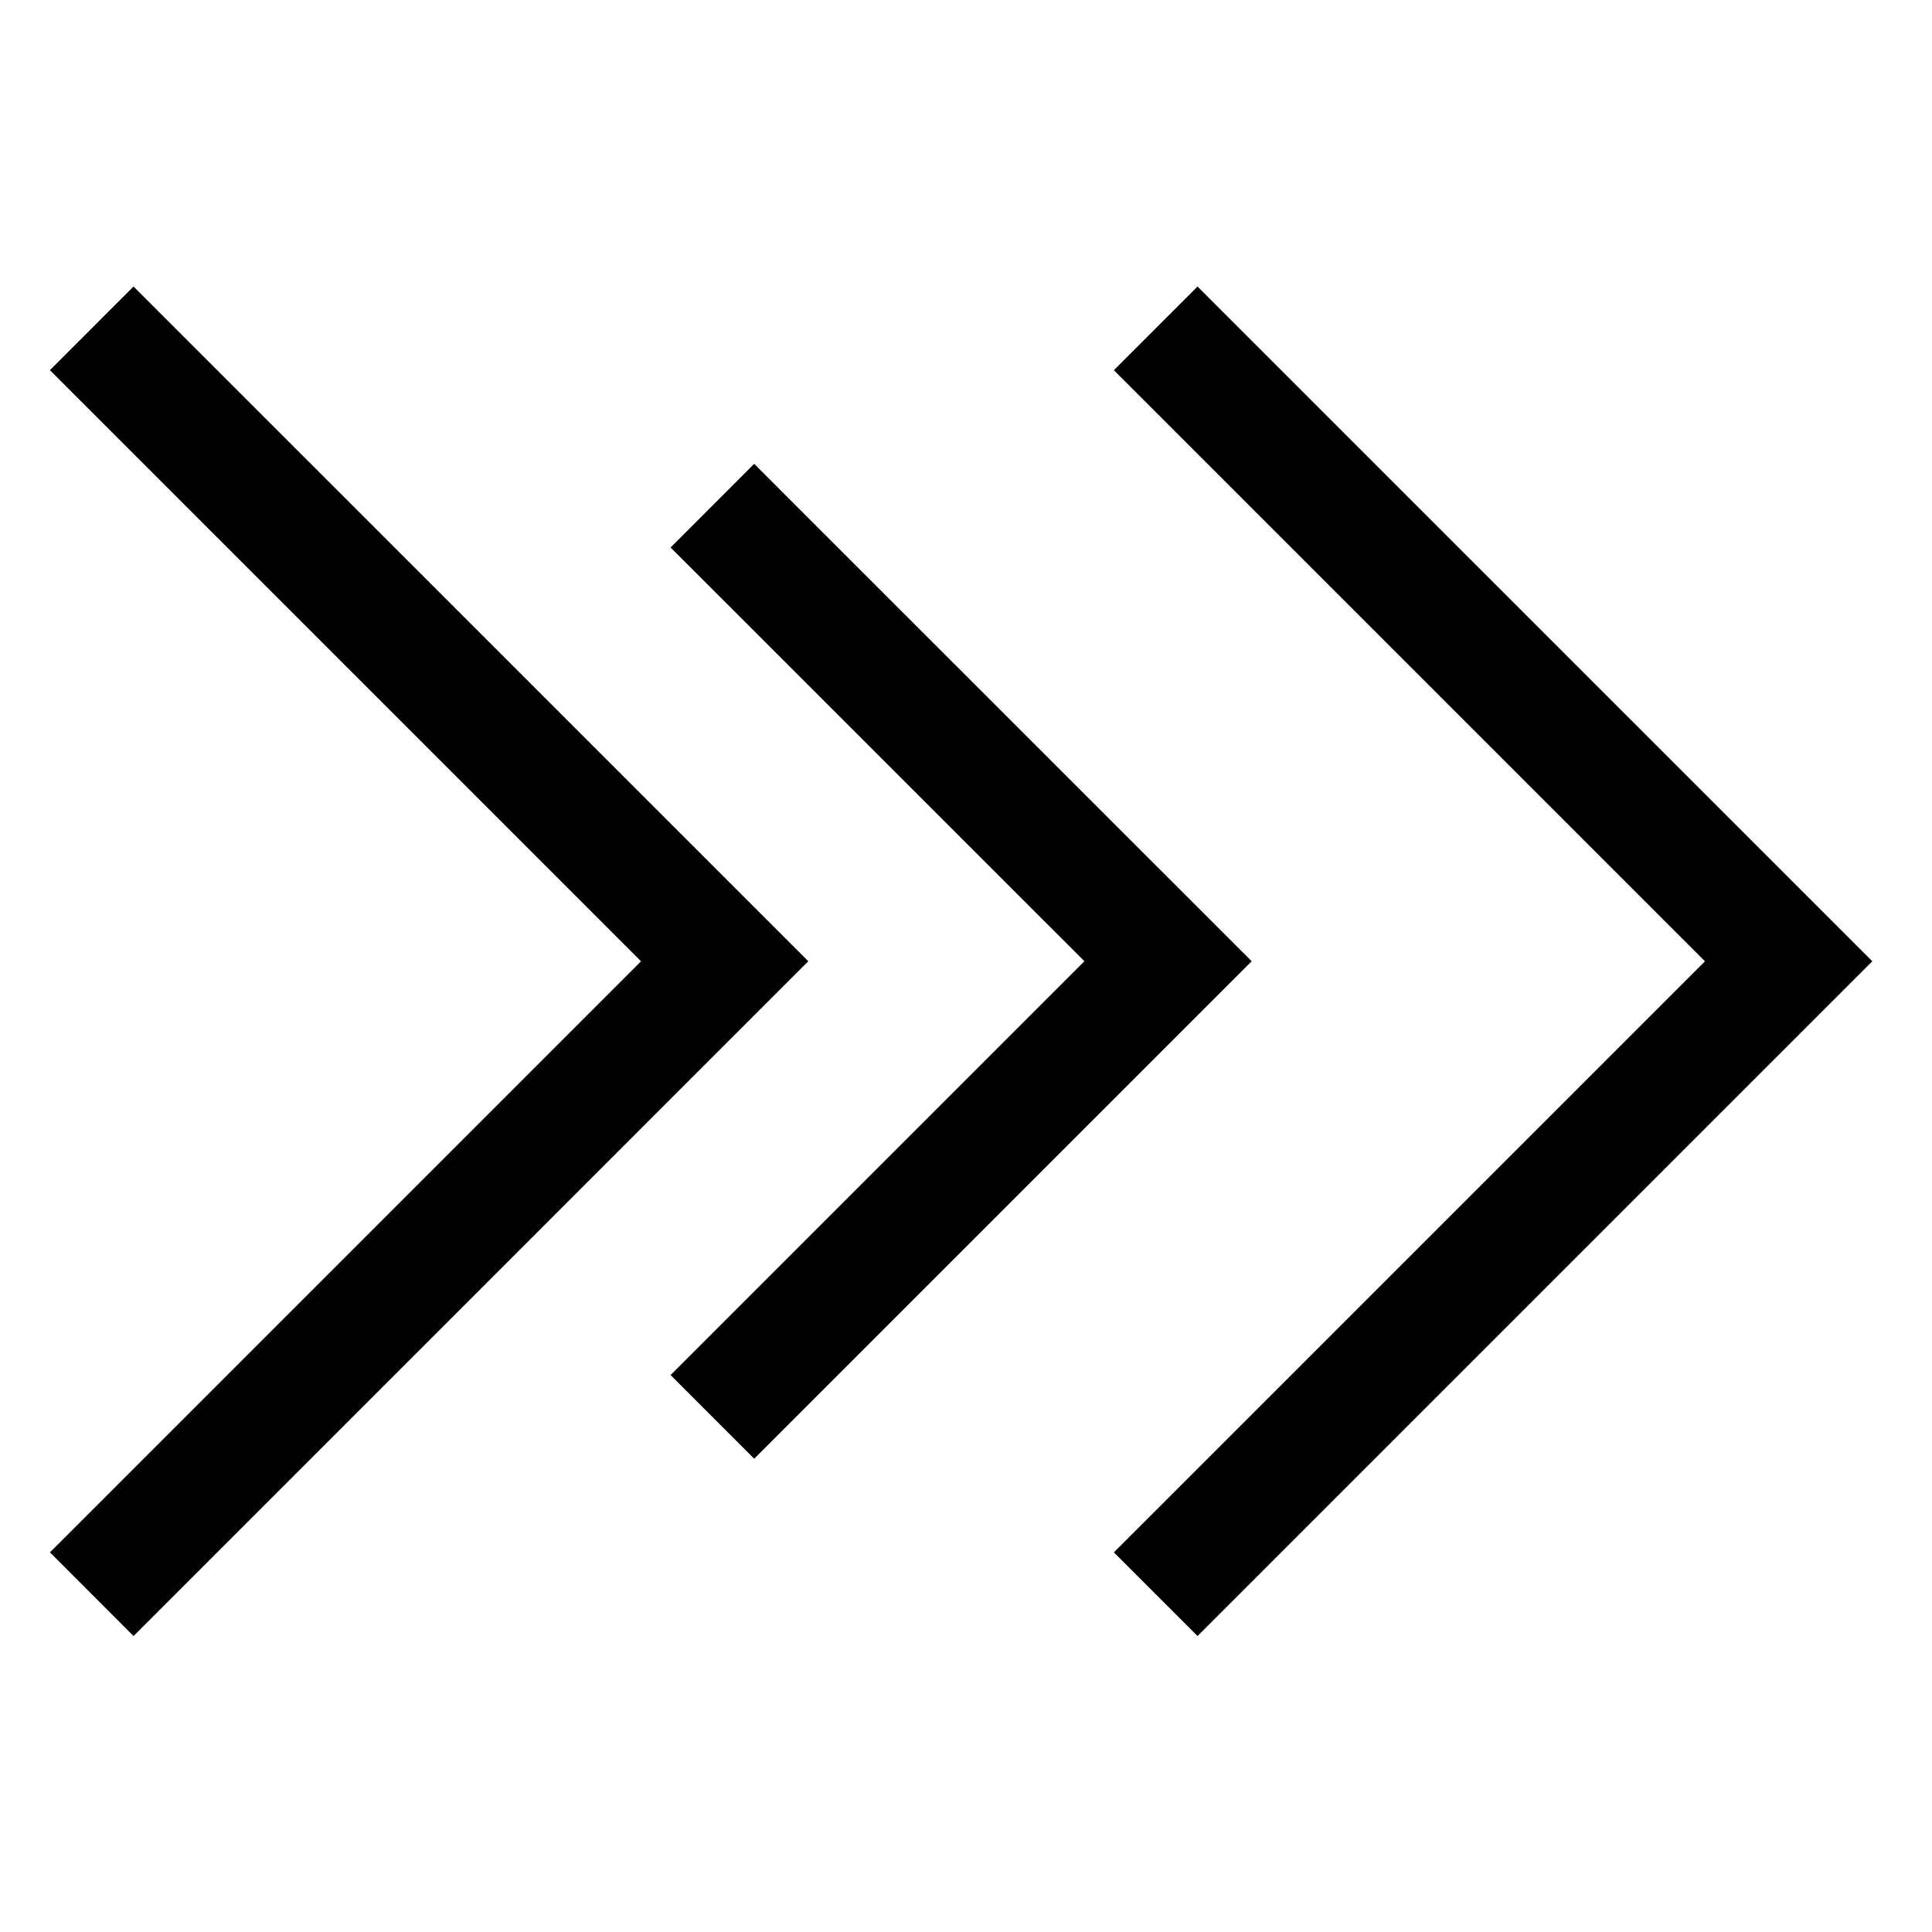
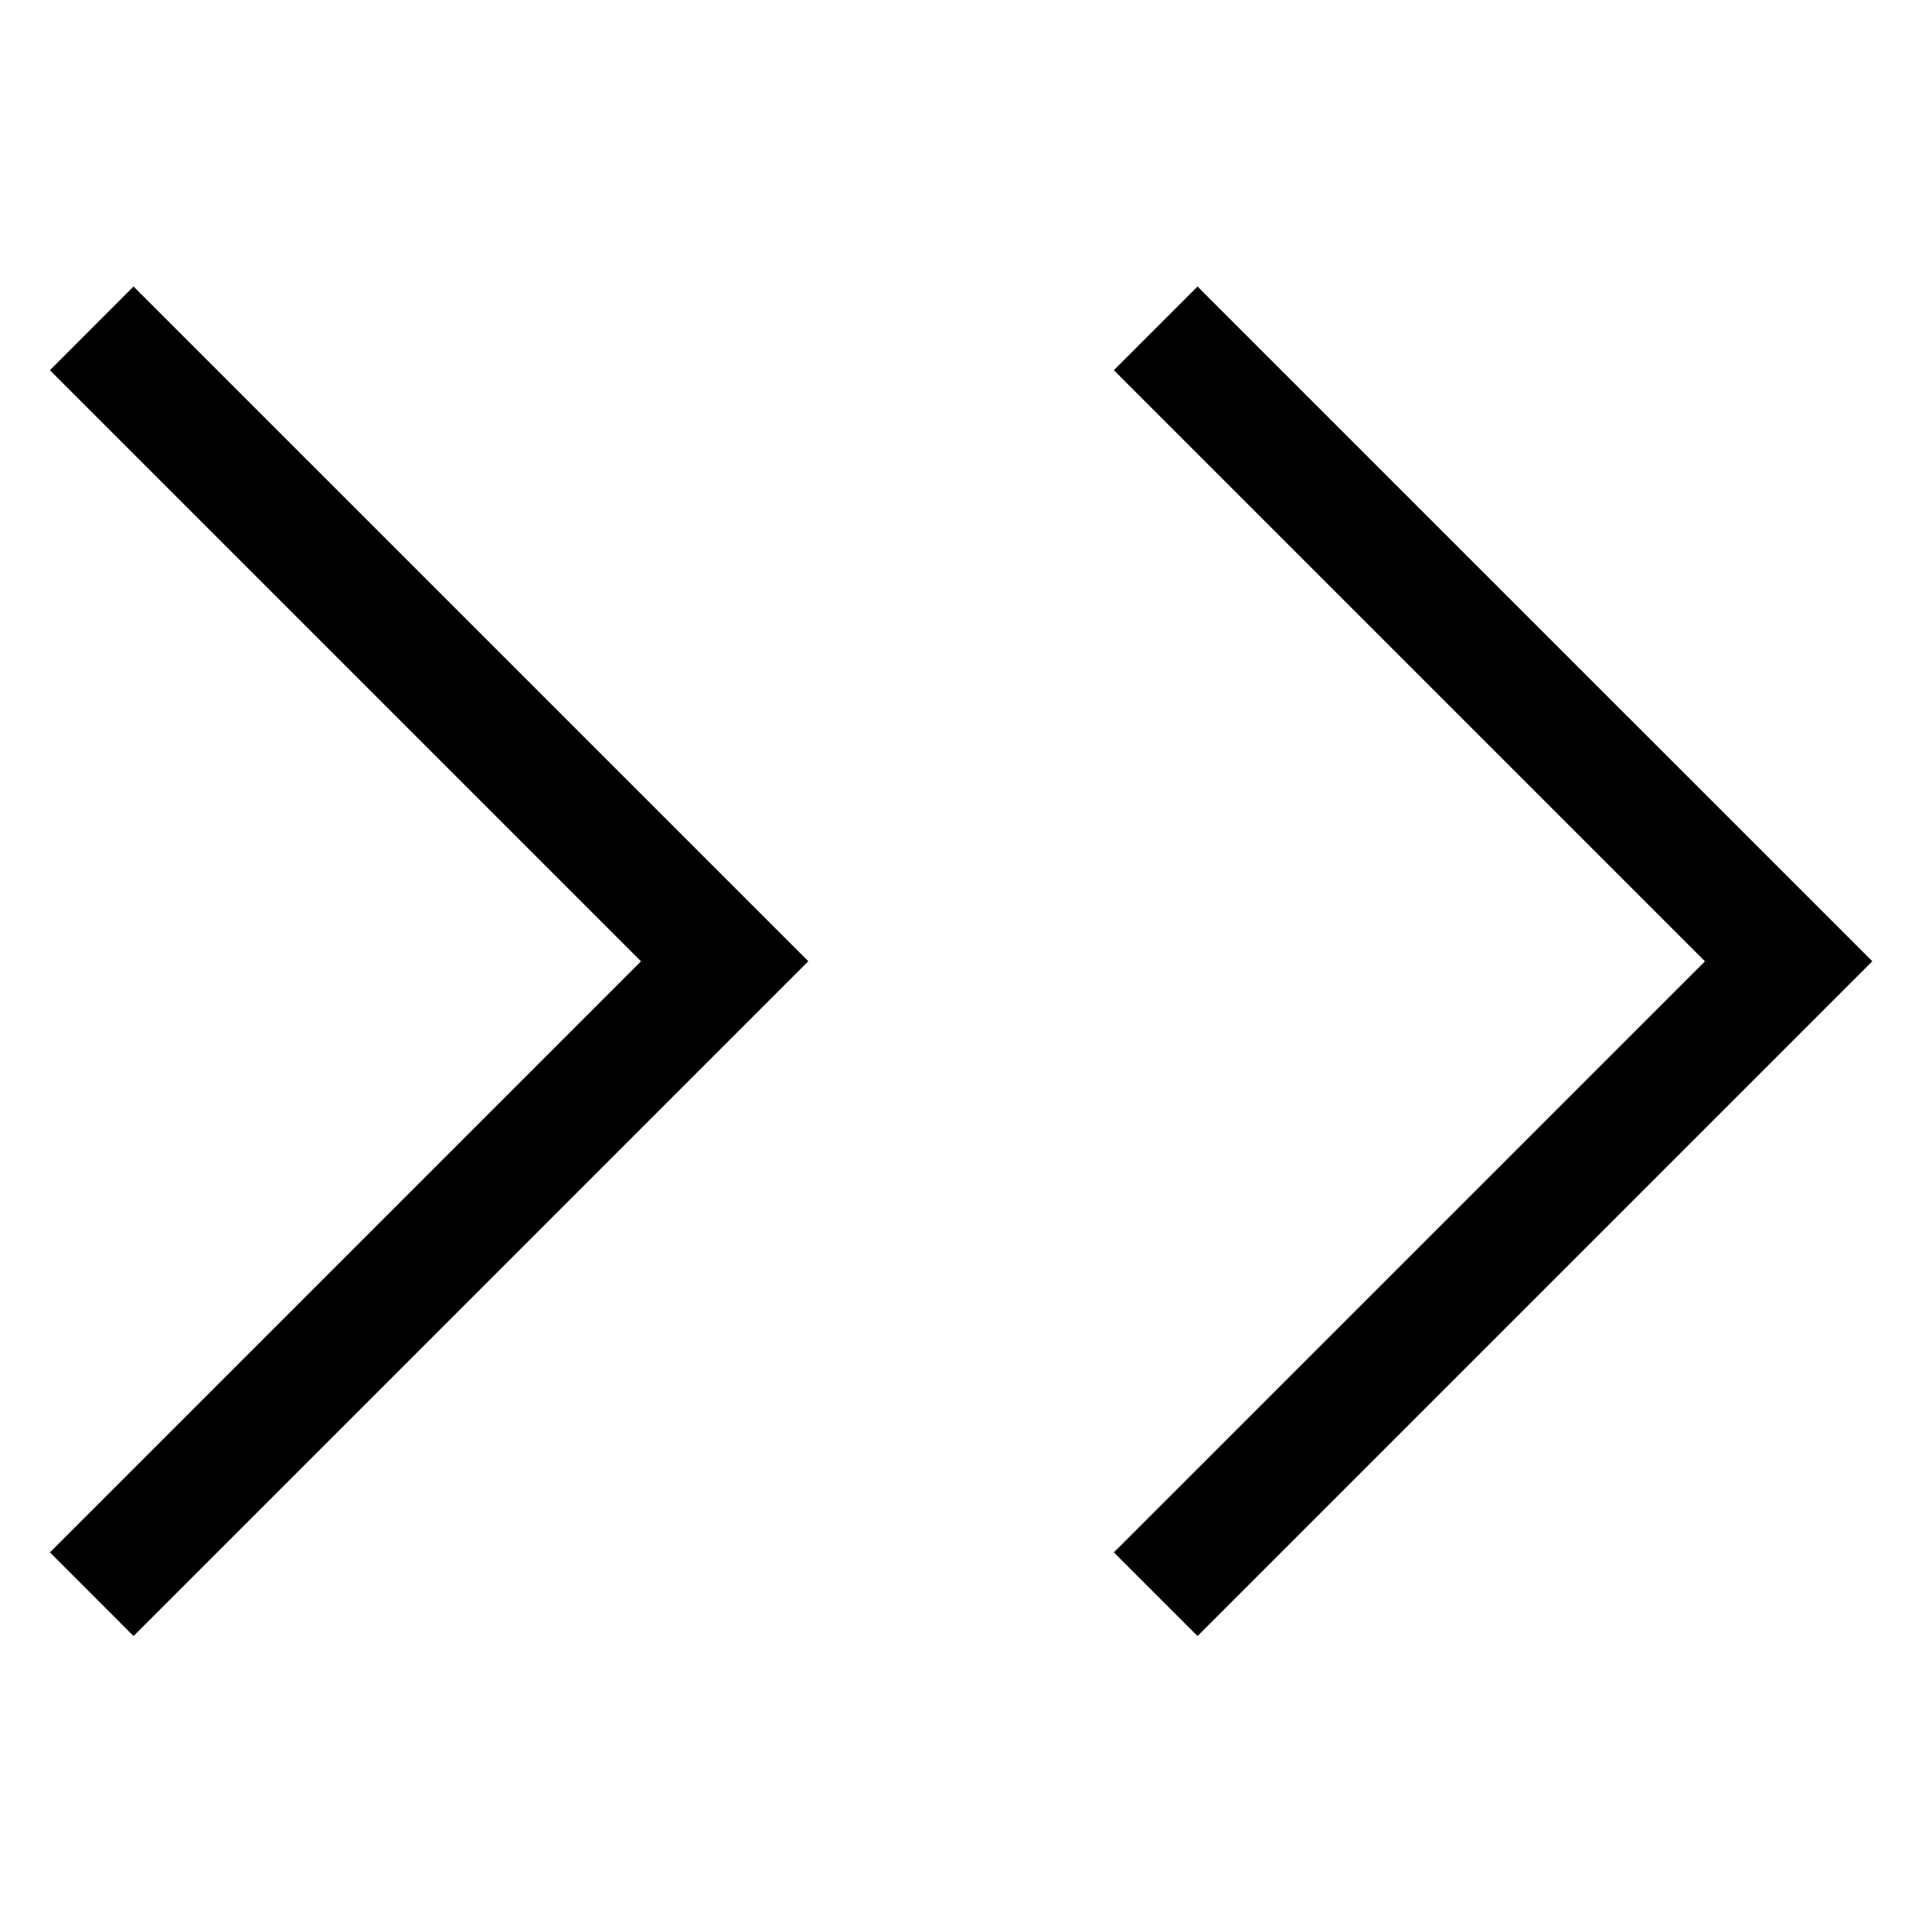
<svg xmlns="http://www.w3.org/2000/svg" fill="#000000" width="800px" height="800px" version="1.1" viewBox="144 144 512 512">
  <g>
    <path d="m461.36 219.93-22.176 22.176 156.65 156.65-145.56 145.56-11.09 11.074 22.176 22.176 178.82-178.82-167.73-167.72z" />
    <path d="m179.39 219.93-22.16 22.176 11.086 11.09 145.56 145.56-145.56 145.56-11.086 11.074 22.16 22.176 11.09-11.086 167.73-167.74-167.73-167.72z" />
-     <path d="m343.87 266.92-22.16 22.176 11.09 11.074 98.578 98.562-109.67 109.67 22.16 22.176 131.84-131.84-120.75-120.72z" />
  </g>
</svg>